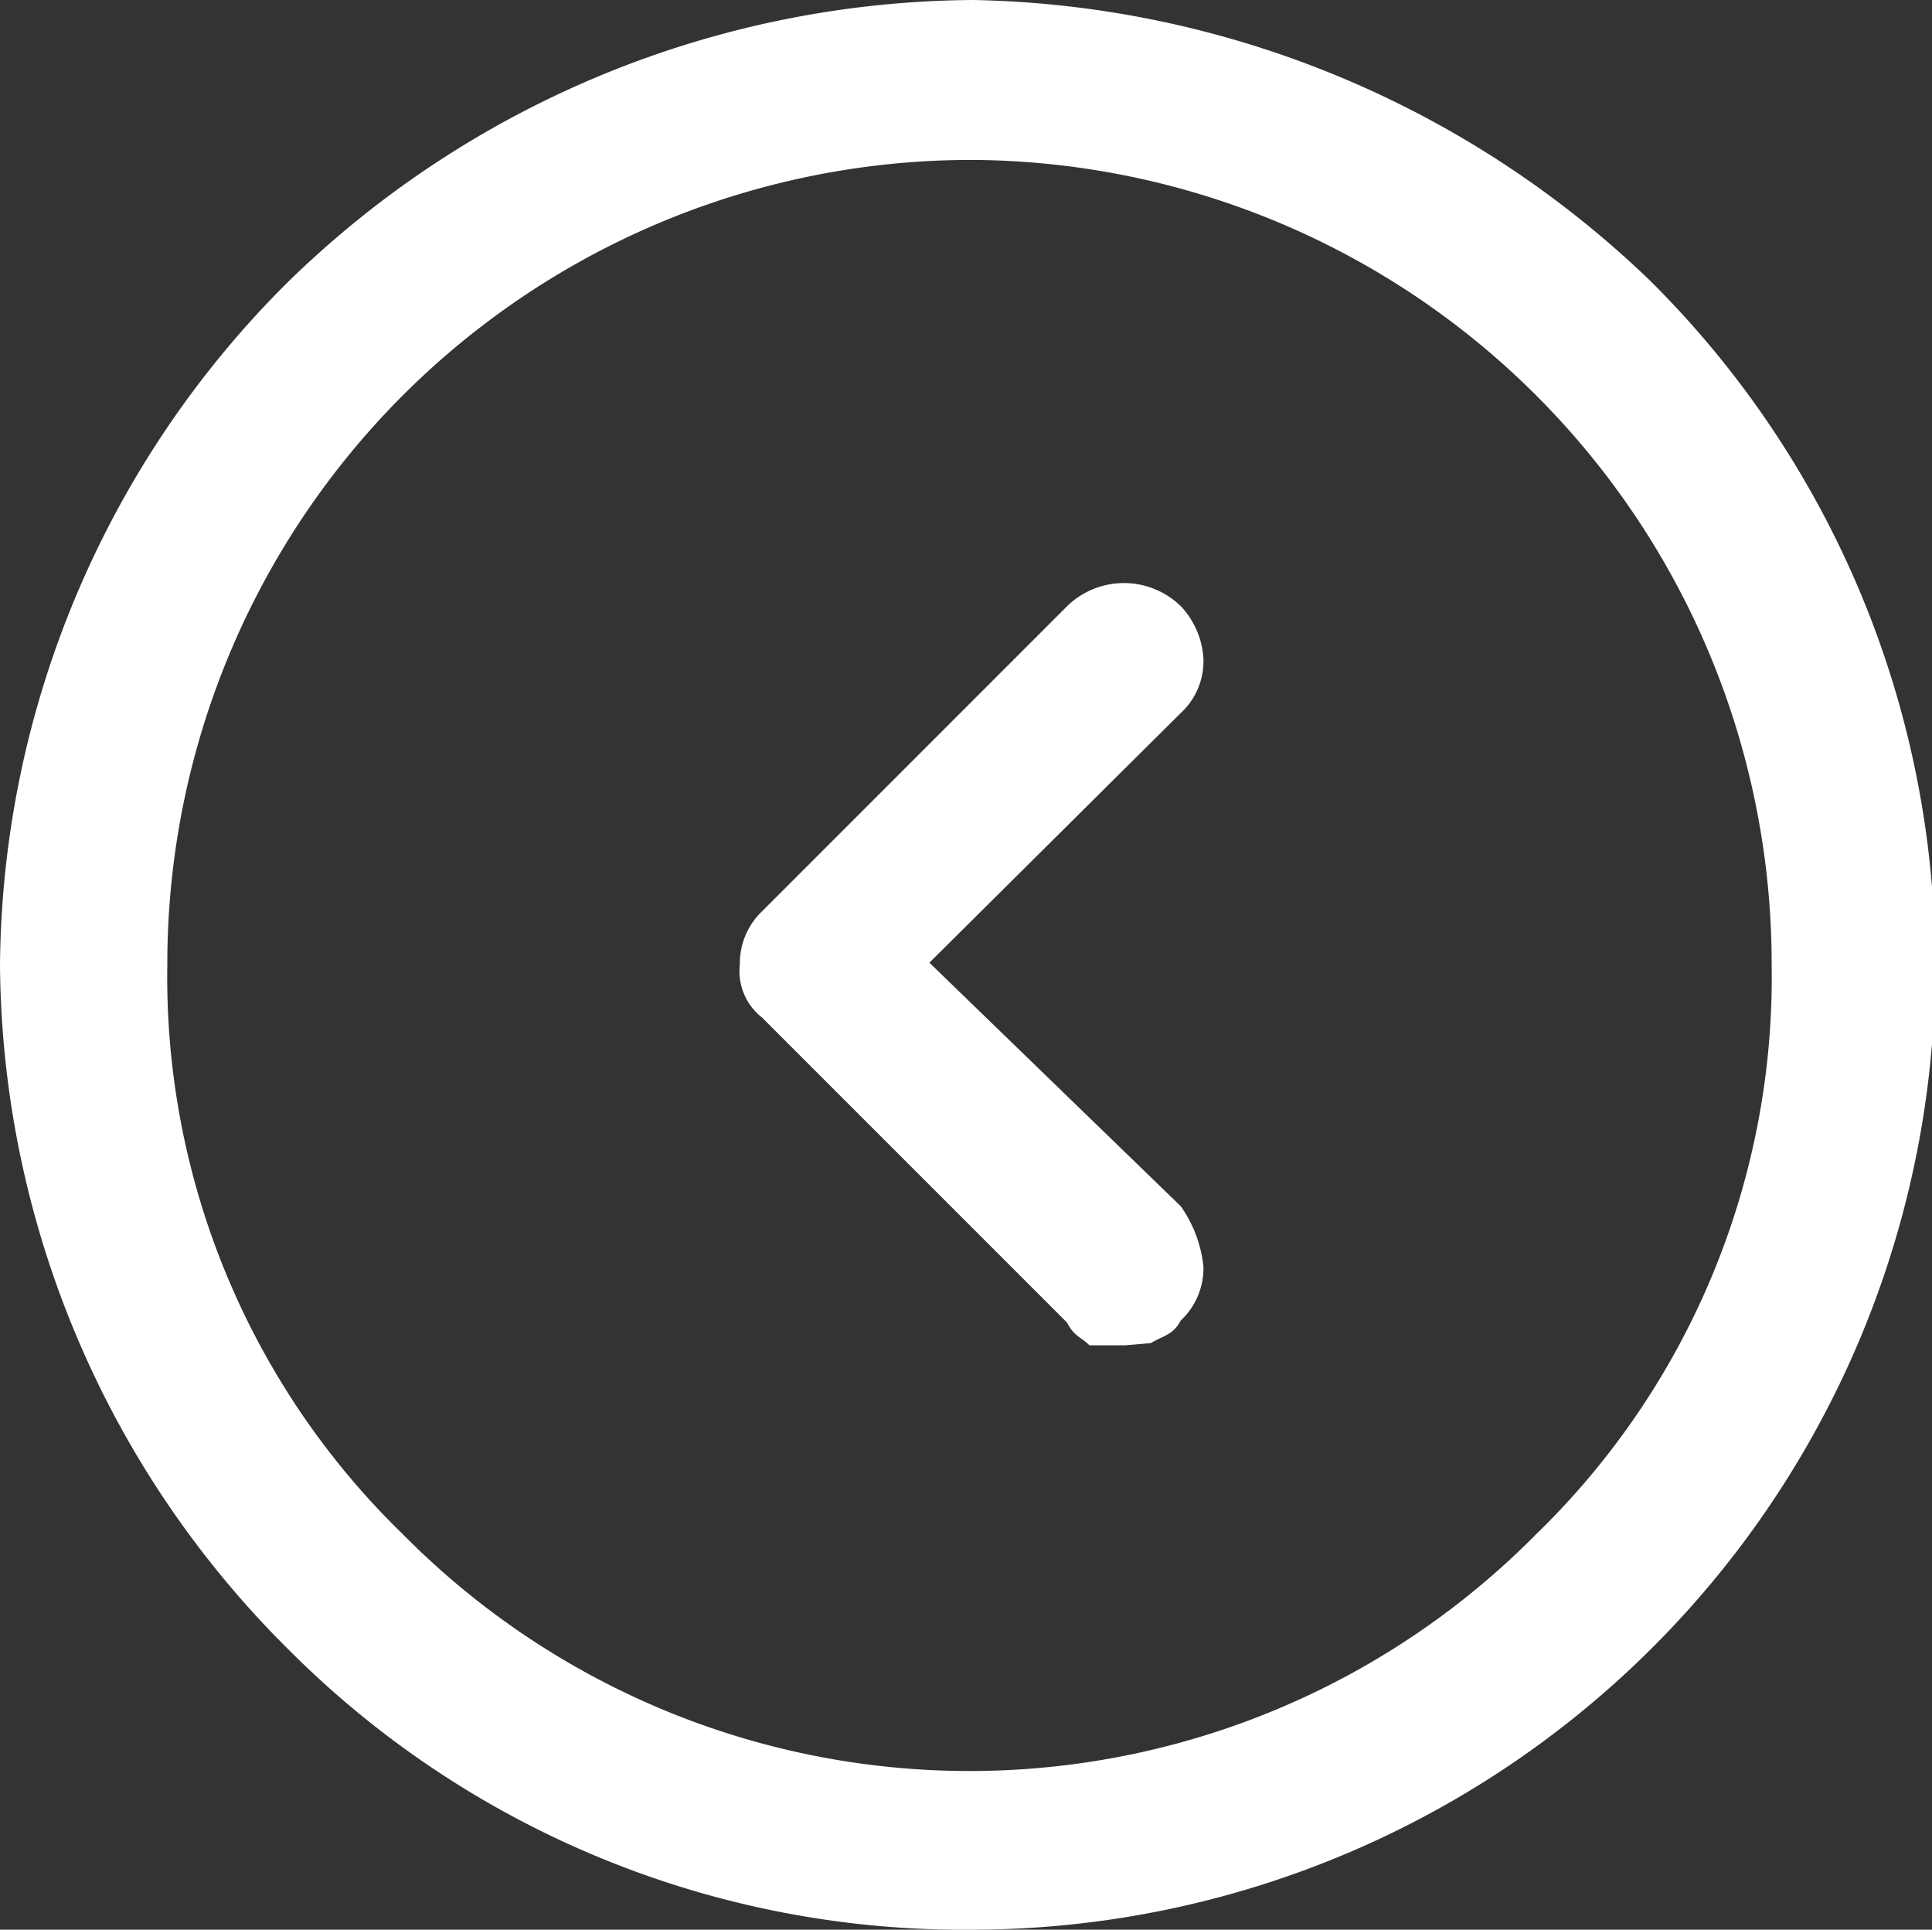
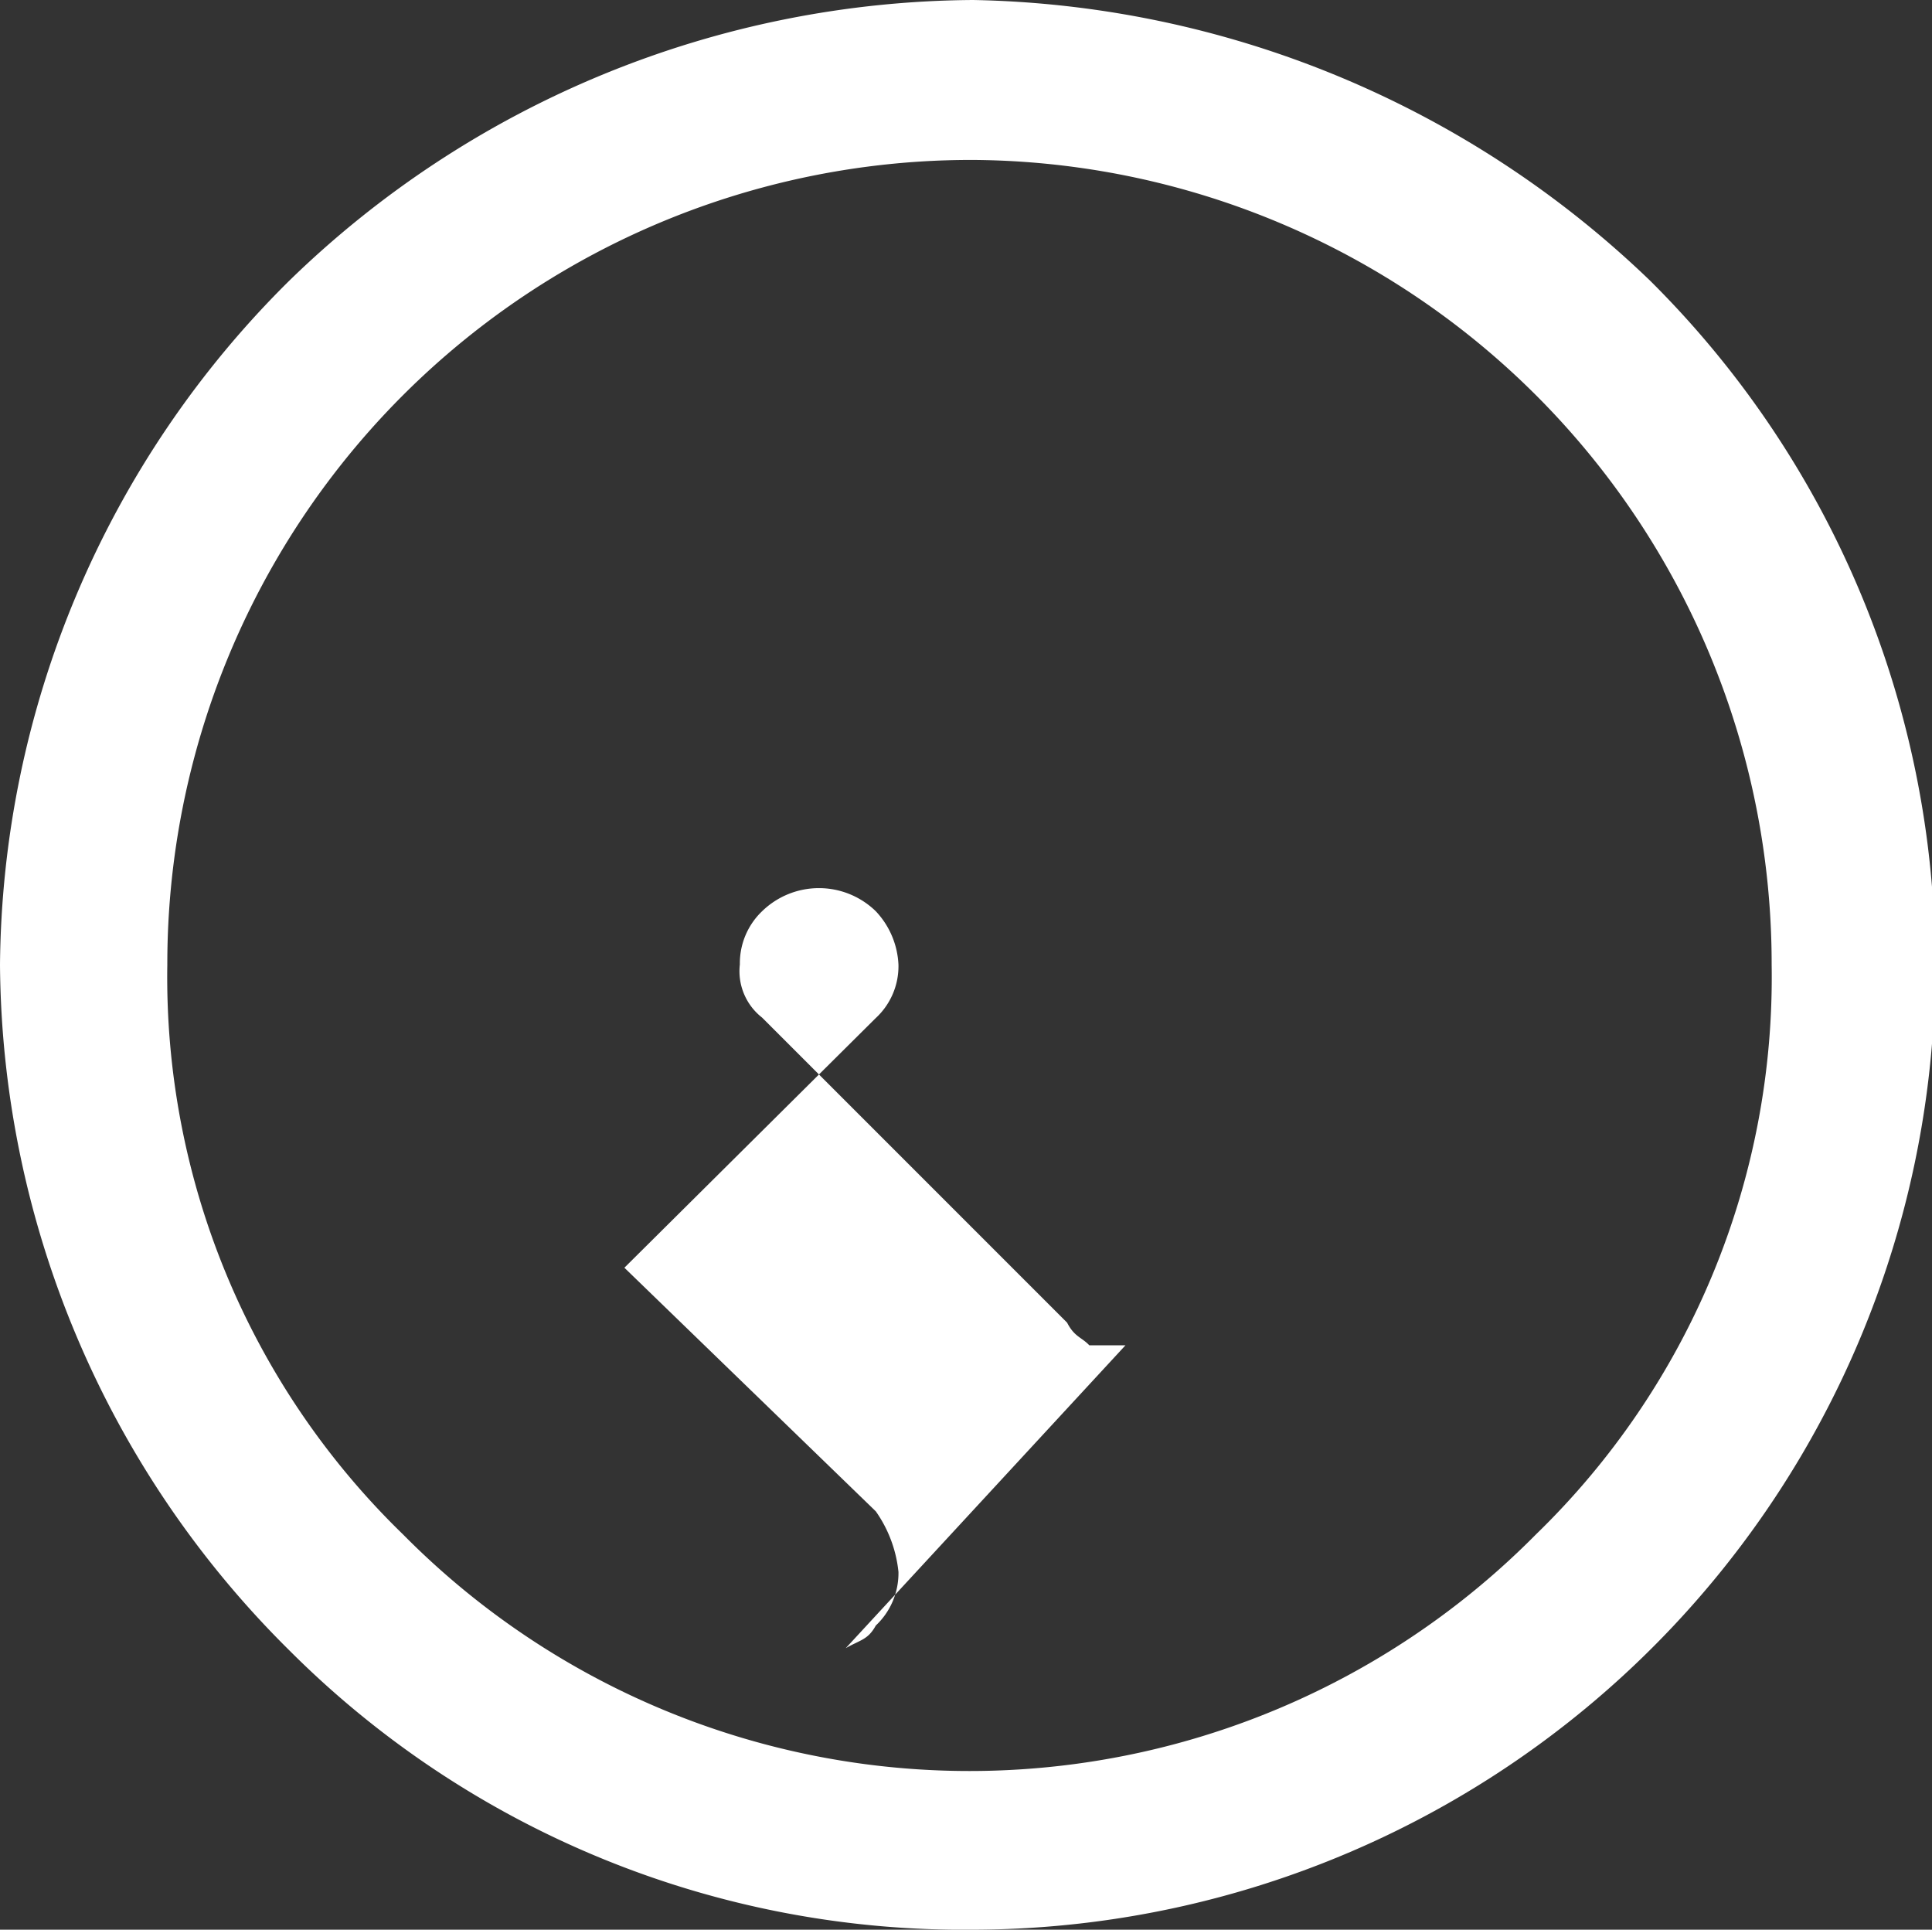
<svg xmlns="http://www.w3.org/2000/svg" viewBox="0 0 44.34 44.28">
  <rect x="0" y="0" width="44.34" height="44.28" fill="#333333" stroke="none" />
  <g id="Capa_2" data-name="Capa 2">
    <g id="SOBRE_NOSOTROS" data-name="SOBRE NOSOTROS">
      <g id="Capa_22" data-name="Capa 22">
-         <path d="M22.33,3.67A18.45,18.45,0,0,0,3.84,22.14,17.81,17.81,0,0,0,9.25,35.21a18.28,18.28,0,0,0,26,0,17.81,17.81,0,0,0,5.41-13.07A18.45,18.45,0,0,0,22.33,3.67Zm3.5,27.2H25c-.18-.19-.34-.19-.51-.52l-7-7a1.35,1.35,0,0,1-.51-1.22,1.65,1.65,0,0,1,.51-1.22l7-7a1.87,1.87,0,0,1,2.61,0,1.91,1.91,0,0,1,.52,1.23,1.62,1.62,0,0,1-.52,1.22l-5.77,5.73,5.77,5.59a2.93,2.93,0,0,1,.52,1.39,1.65,1.65,0,0,1-.52,1.23c-.18.33-.36.33-.69.52Zm-3.5,13.41h0a21.87,21.87,0,0,1-15.7-6.42A22.34,22.34,0,0,1,0,22.14,22.33,22.33,0,0,1,6.63,6.45,22.7,22.7,0,0,1,22.33,0,23,23,0,0,1,37.88,6.45,22.13,22.13,0,0,1,22.33,44.28Z" style="fill:#fff;fill-rule:evenodd" />
+         <path d="M22.33,3.67A18.45,18.45,0,0,0,3.84,22.14,17.81,17.81,0,0,0,9.25,35.21a18.28,18.28,0,0,0,26,0,17.81,17.81,0,0,0,5.41-13.07A18.45,18.45,0,0,0,22.33,3.67Zm3.5,27.2H25c-.18-.19-.34-.19-.51-.52l-7-7a1.35,1.35,0,0,1-.51-1.22,1.65,1.65,0,0,1,.51-1.22a1.87,1.87,0,0,1,2.61,0,1.91,1.91,0,0,1,.52,1.23,1.62,1.62,0,0,1-.52,1.22l-5.77,5.73,5.77,5.59a2.93,2.93,0,0,1,.52,1.39,1.65,1.65,0,0,1-.52,1.23c-.18.33-.36.33-.69.52Zm-3.5,13.41h0a21.87,21.87,0,0,1-15.7-6.42A22.34,22.34,0,0,1,0,22.14,22.33,22.33,0,0,1,6.63,6.45,22.7,22.7,0,0,1,22.33,0,23,23,0,0,1,37.88,6.45,22.13,22.13,0,0,1,22.33,44.28Z" style="fill:#fff;fill-rule:evenodd" />
      </g>
    </g>
  </g>
</svg>